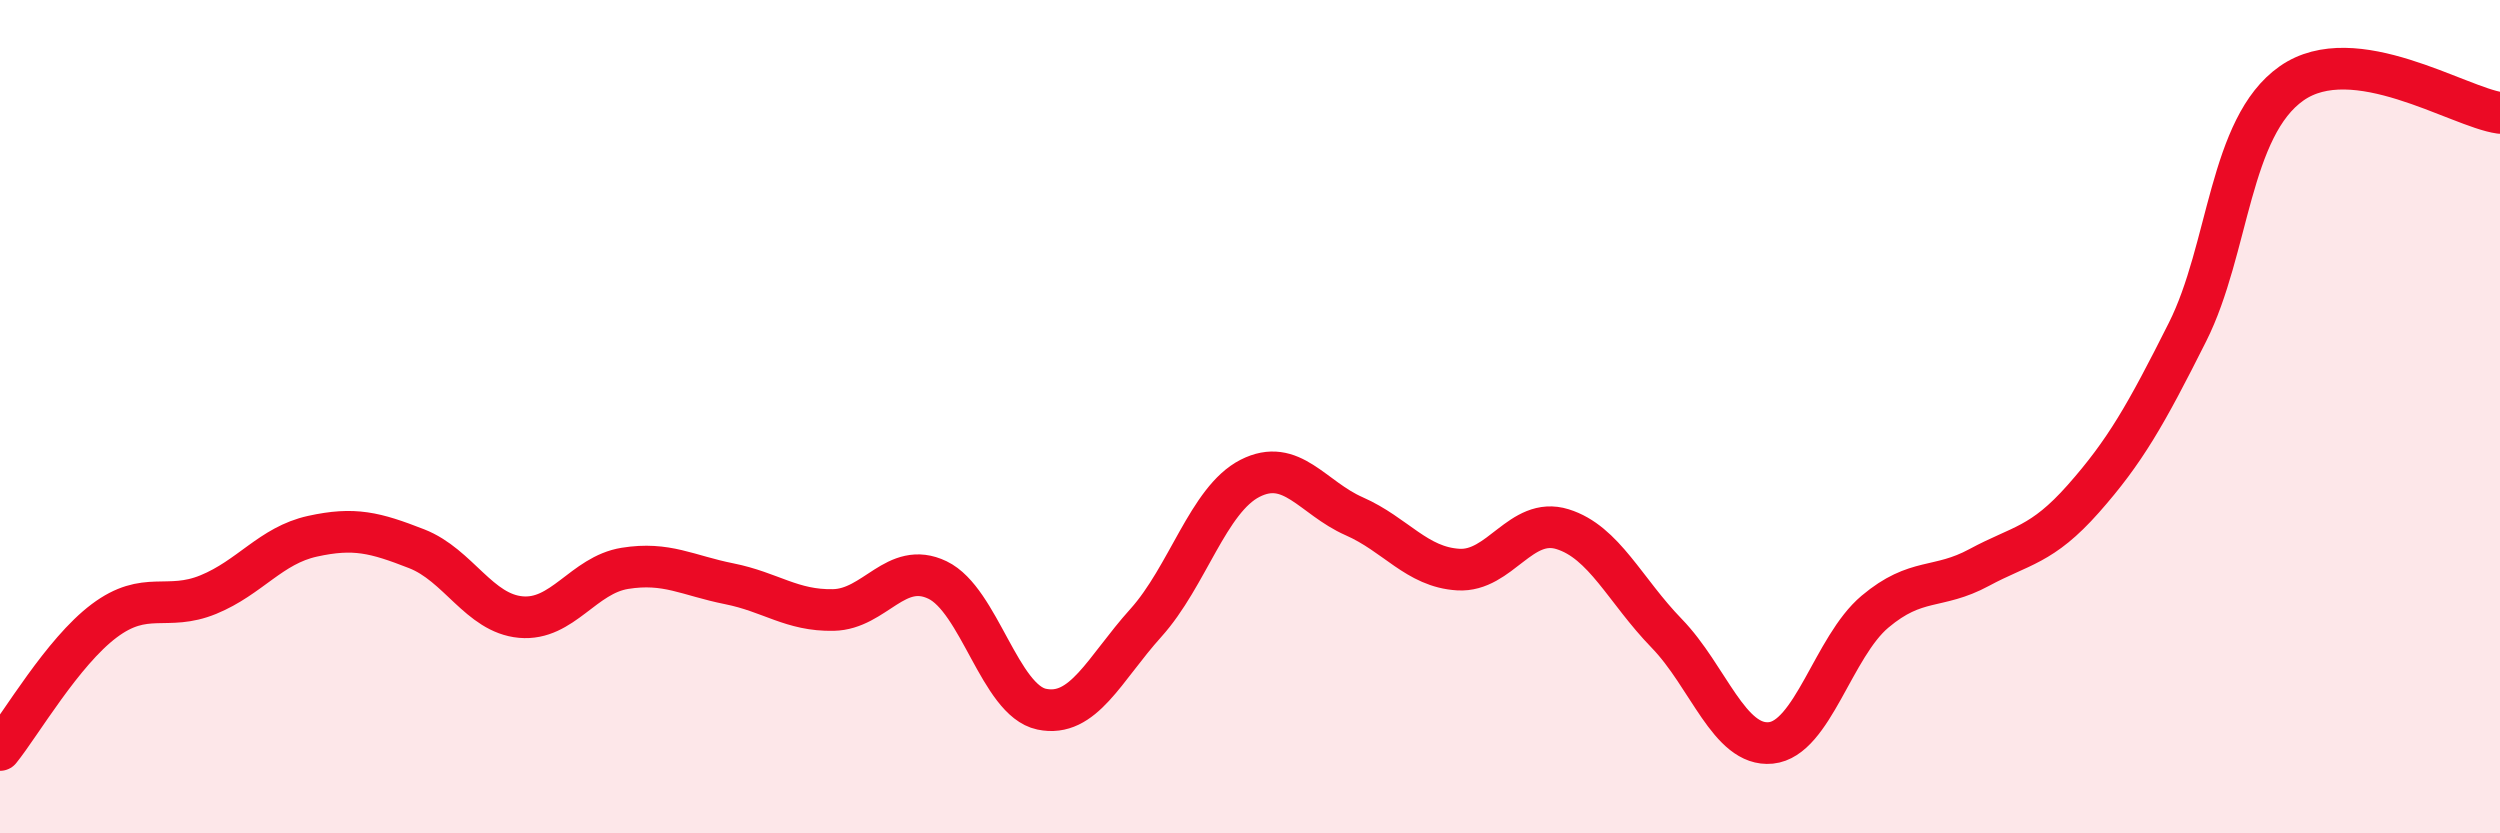
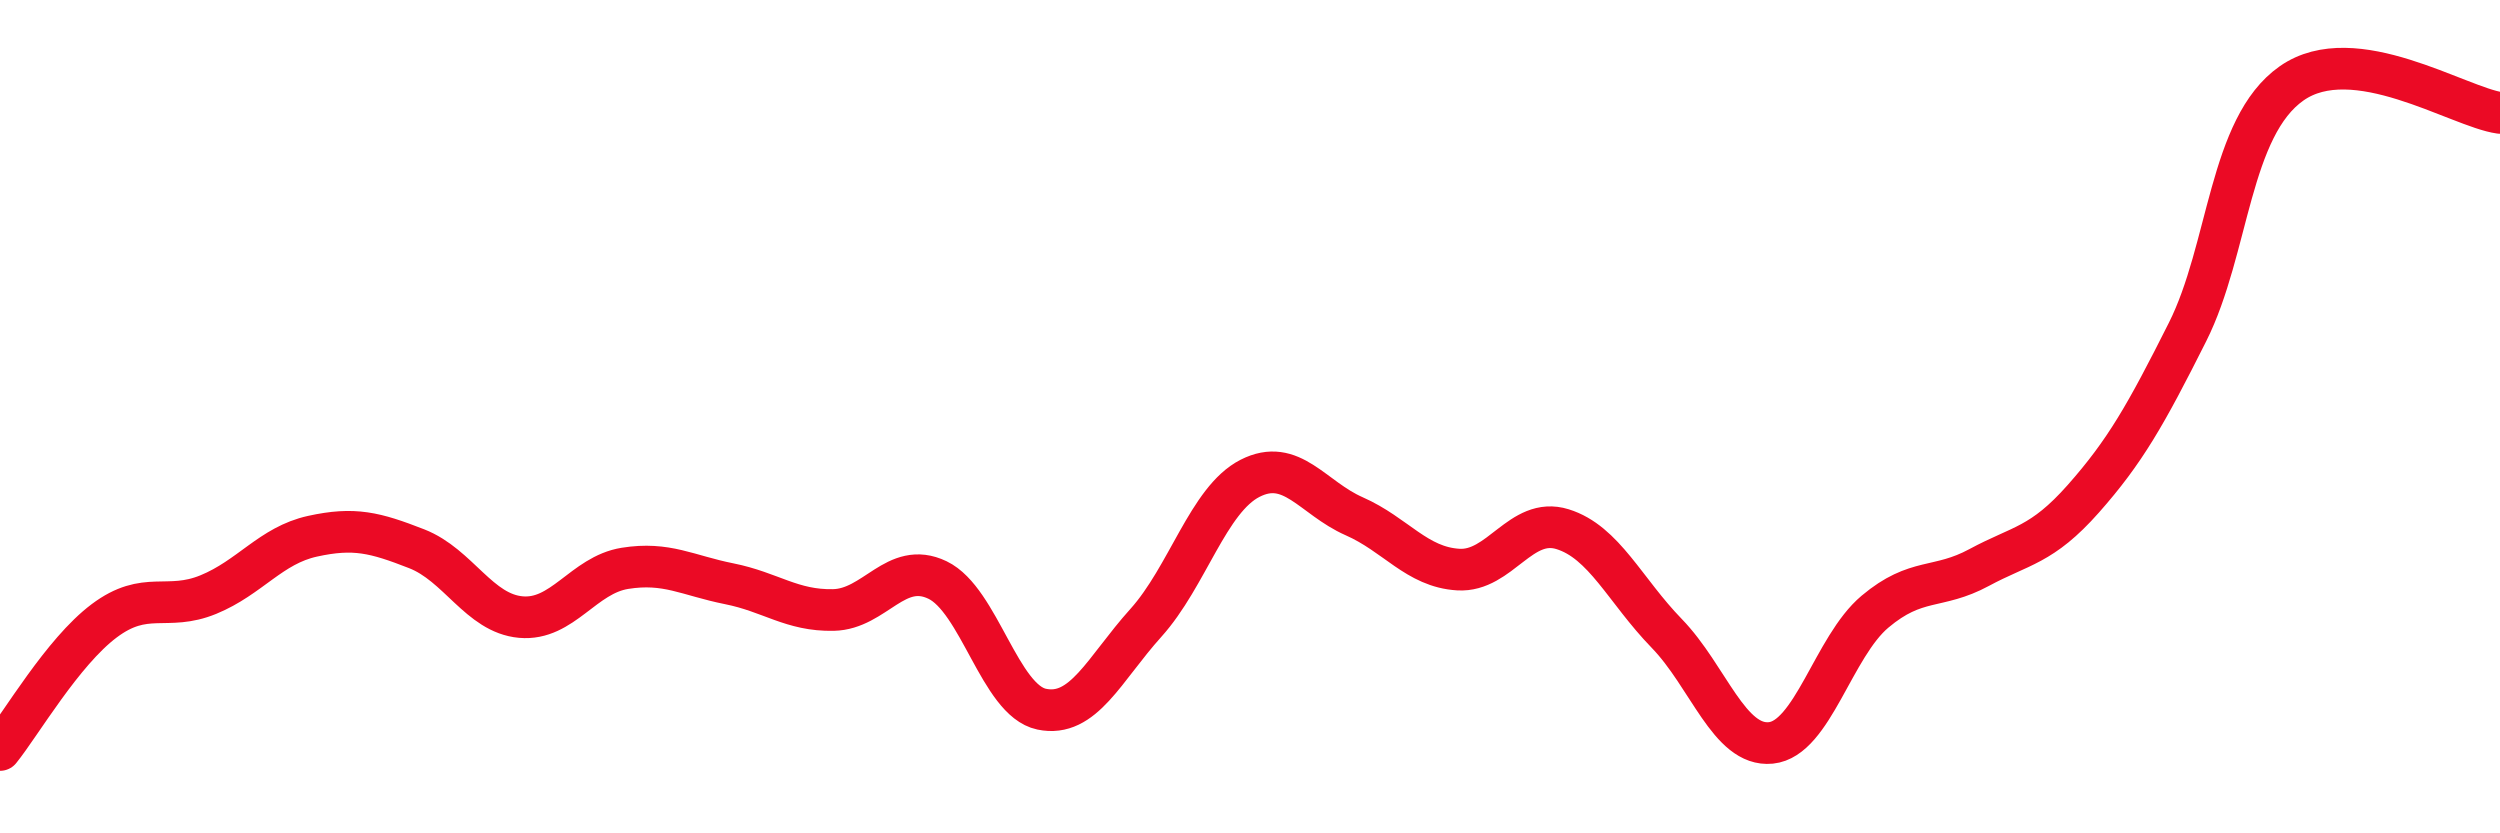
<svg xmlns="http://www.w3.org/2000/svg" width="60" height="20" viewBox="0 0 60 20">
-   <path d="M 0,18 C 0.5,17.38 1.5,15.65 2.5,14.9 C 3.5,14.15 4,14.68 5,14.27 C 6,13.86 6.5,13.09 7.5,12.87 C 8.5,12.65 9,12.78 10,13.17 C 11,13.56 11.5,14.72 12.5,14.81 C 13.5,14.9 14,13.8 15,13.64 C 16,13.48 16.5,13.81 17.5,14.01 C 18.5,14.21 19,14.66 20,14.64 C 21,14.62 21.5,13.44 22.5,13.92 C 23.5,14.4 24,16.81 25,17.02 C 26,17.23 26.5,16.06 27.5,14.95 C 28.5,13.84 29,11.99 30,11.48 C 31,10.97 31.5,11.95 32.5,12.39 C 33.5,12.83 34,13.61 35,13.67 C 36,13.73 36.5,12.39 37.5,12.7 C 38.5,13.01 39,14.17 40,15.2 C 41,16.23 41.5,17.93 42.5,17.83 C 43.5,17.73 44,15.52 45,14.68 C 46,13.84 46.5,14.16 47.5,13.62 C 48.5,13.08 49,13.1 50,11.97 C 51,10.84 51.5,9.96 52.5,7.97 C 53.5,5.98 53.5,3.05 55,2 C 56.5,0.95 59,2.57 60,2.71L60 20L0 20Z" fill="#EB0A25" opacity="0.1" stroke-linecap="round" stroke-linejoin="round" />
  <path d="M 0,18 C 0.5,17.38 1.5,15.65 2.5,14.9 C 3.5,14.15 4,14.68 5,14.27 C 6,13.86 6.5,13.09 7.5,12.87 C 8.5,12.65 9,12.78 10,13.17 C 11,13.56 11.5,14.72 12.5,14.81 C 13.5,14.9 14,13.8 15,13.64 C 16,13.48 16.5,13.81 17.5,14.01 C 18.5,14.21 19,14.66 20,14.64 C 21,14.62 21.5,13.44 22.5,13.92 C 23.5,14.4 24,16.81 25,17.02 C 26,17.23 26.5,16.06 27.5,14.95 C 28.5,13.84 29,11.99 30,11.48 C 31,10.97 31.5,11.95 32.5,12.39 C 33.5,12.83 34,13.61 35,13.67 C 36,13.73 36.5,12.39 37.5,12.7 C 38.5,13.01 39,14.17 40,15.2 C 41,16.23 41.5,17.93 42.5,17.83 C 43.5,17.73 44,15.52 45,14.68 C 46,13.84 46.5,14.16 47.5,13.62 C 48.5,13.08 49,13.1 50,11.97 C 51,10.84 51.5,9.96 52.5,7.97 C 53.5,5.98 53.5,3.05 55,2 C 56.5,0.95 59,2.57 60,2.71" stroke="#EB0A25" stroke-width="1" fill="none" stroke-linecap="round" stroke-linejoin="round" />
</svg>